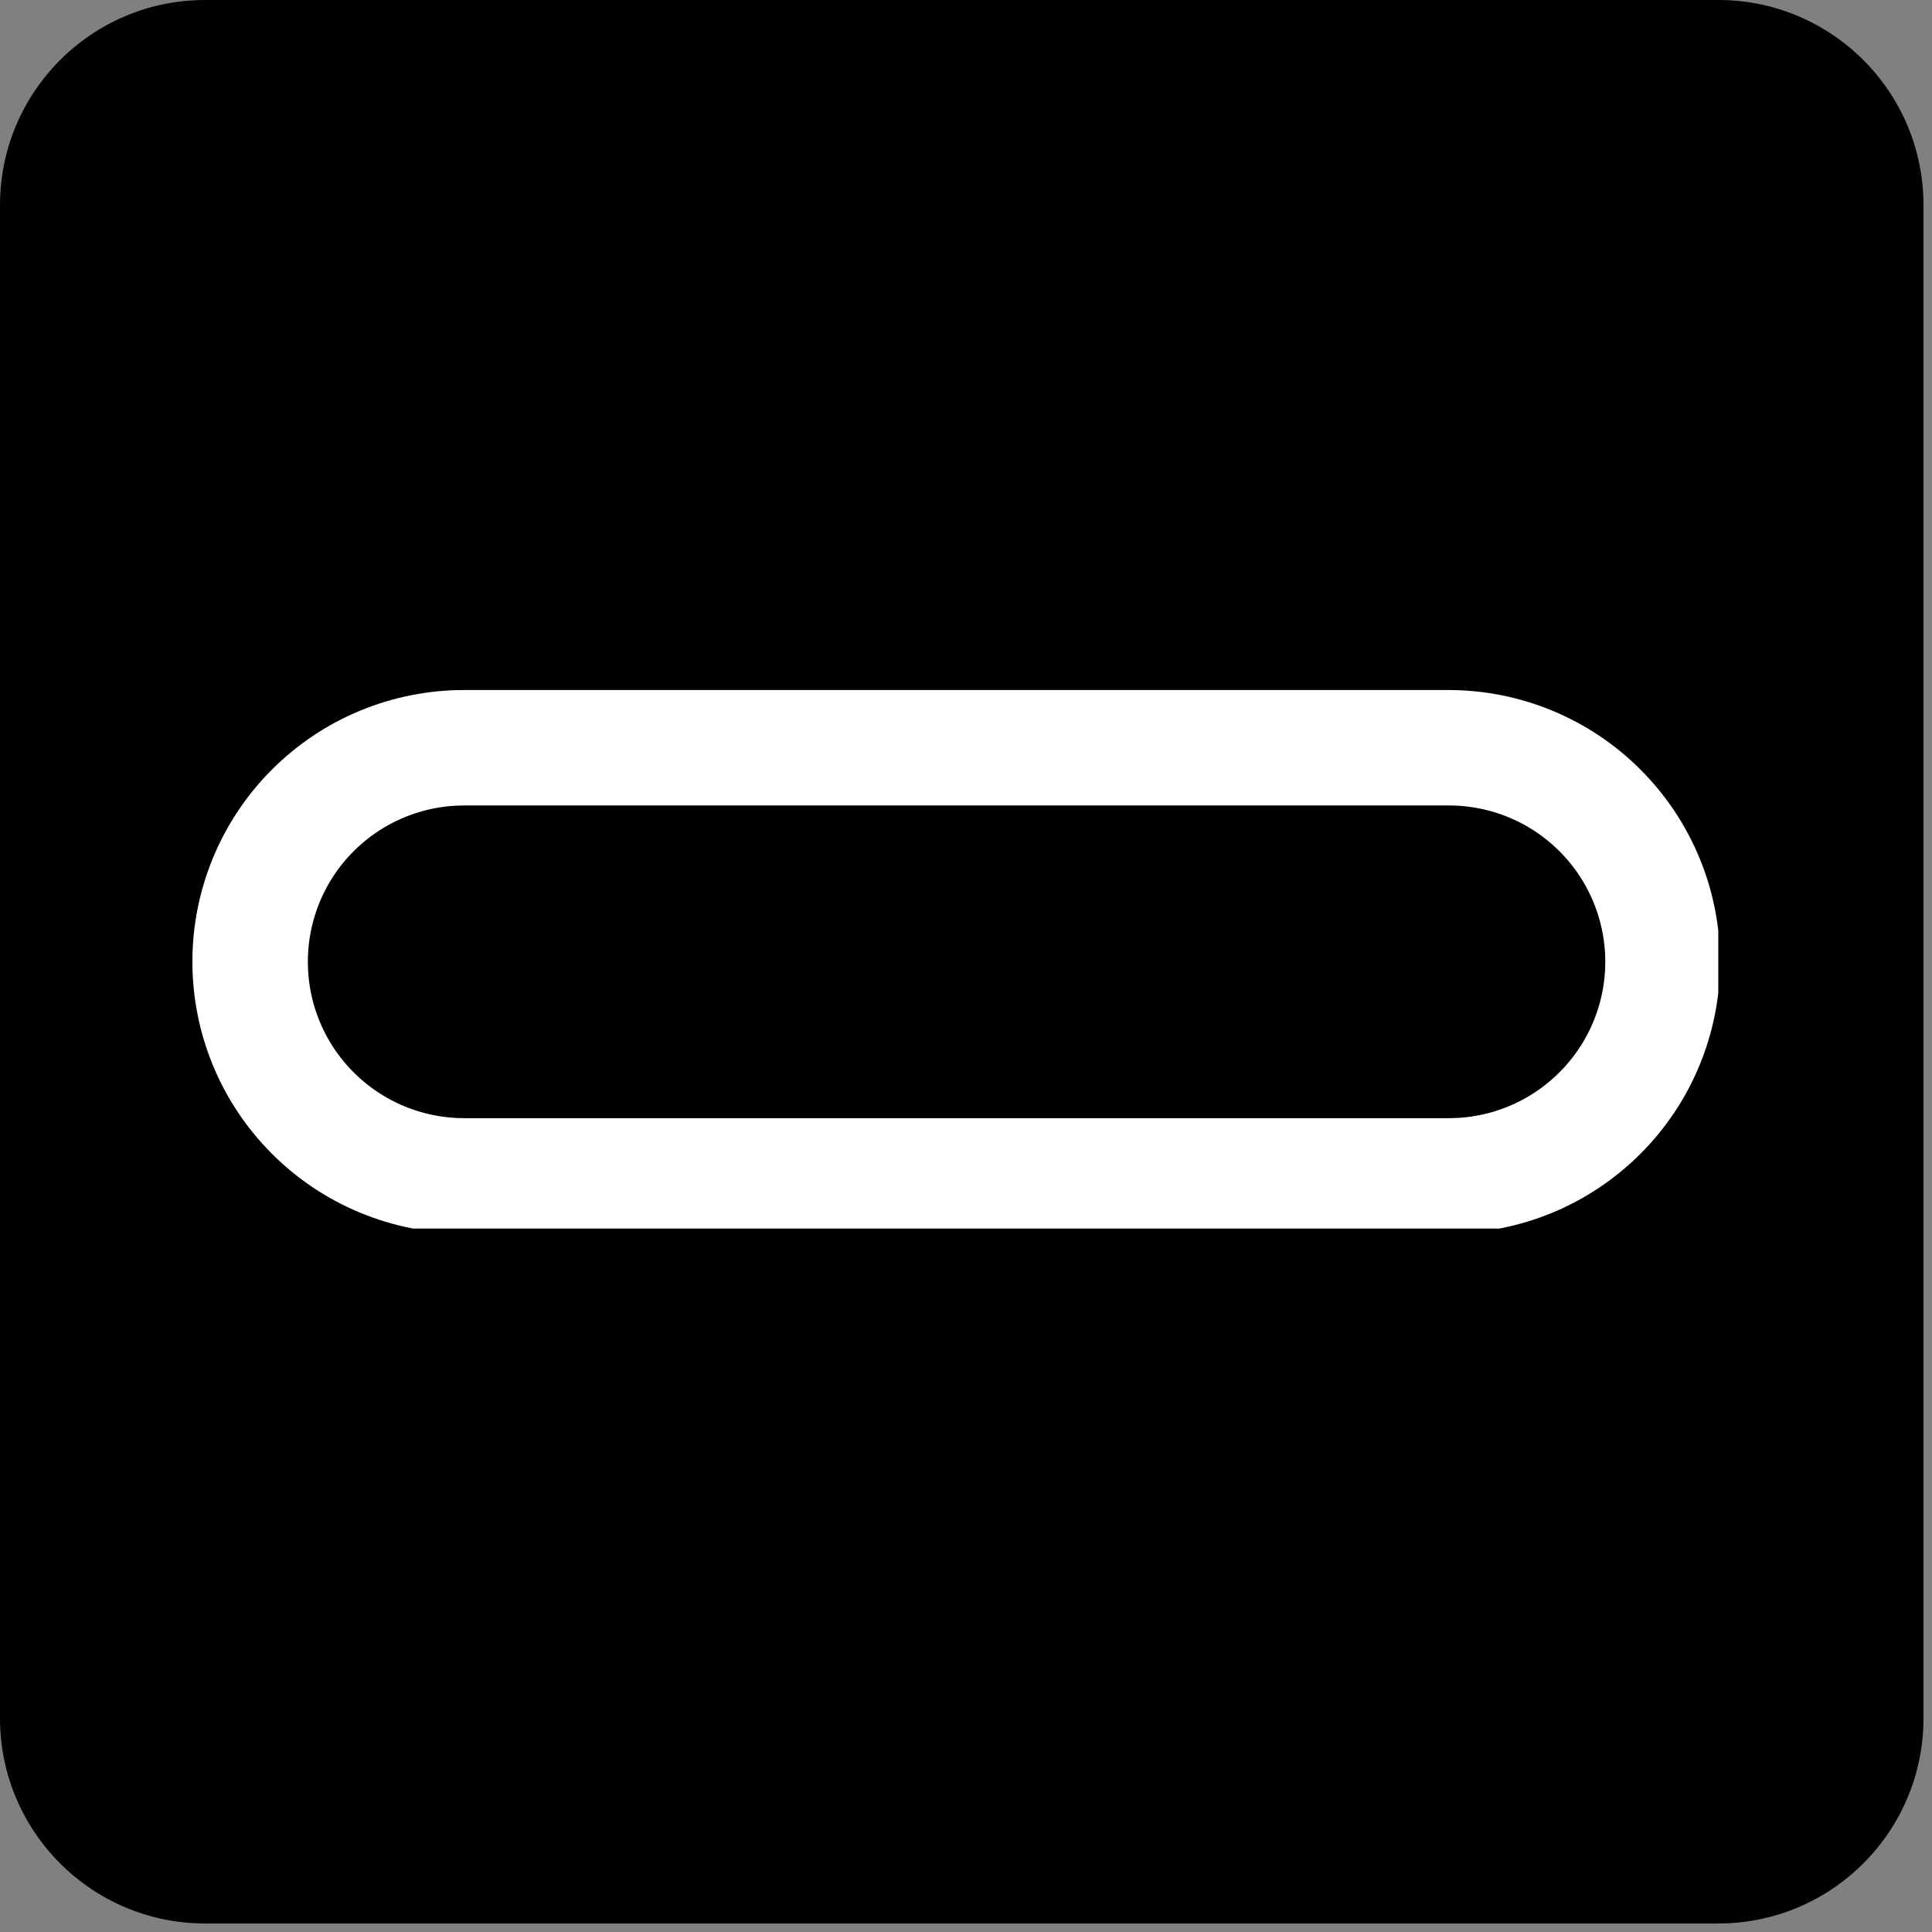
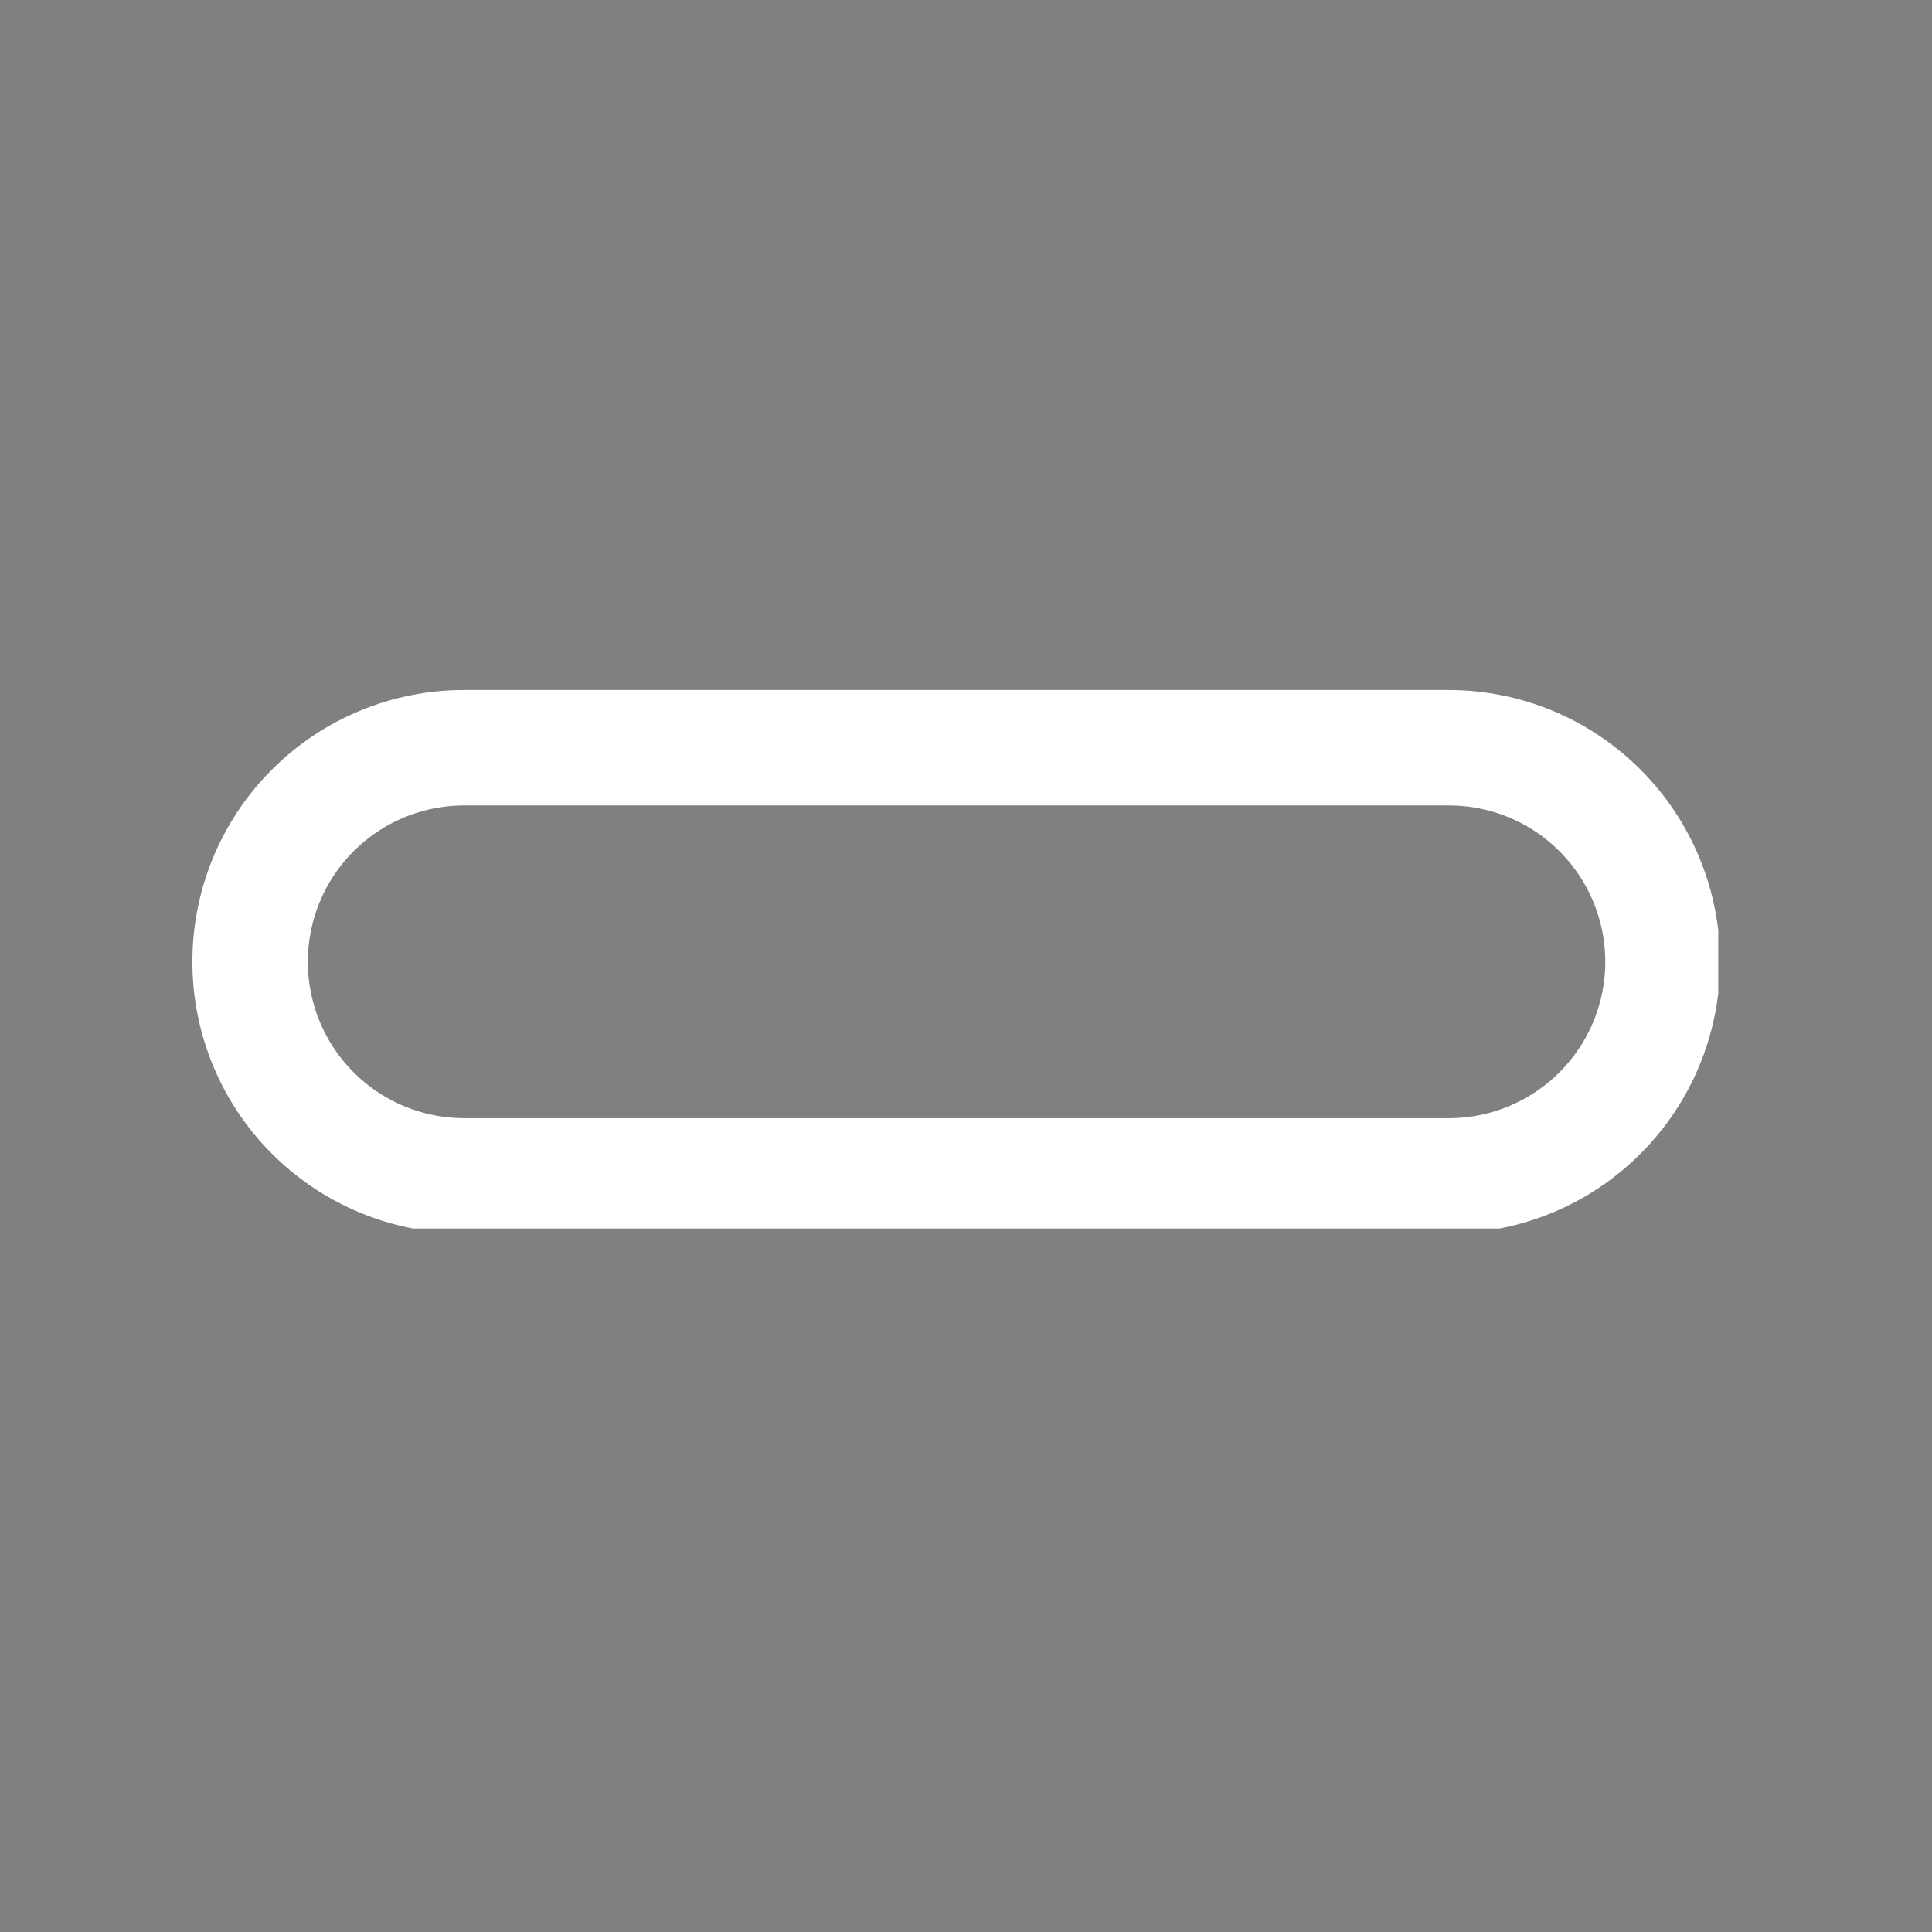
<svg xmlns="http://www.w3.org/2000/svg" width="150" zoomAndPan="magnify" viewBox="0 0 112.5 112.5" height="150" preserveAspectRatio="xMidYMid meet" version="1.0">
  <rect x="0" y="0" width="112.5" height="112.5" fill="#808080" stroke="none" />
  <defs>
    <clipPath id="3ece5624a3">
      <path d="M 0 0 L 112.004 0 L 112.004 112.004 L 0 112.004 Z M 0 0 " clip-rule="nonzero" />
    </clipPath>
    <clipPath id="65a17ecdf5">
-       <path d="M 112.004 11.945 L 112.004 100.055 C 112.004 106.652 106.652 112.004 100.055 112.004 L 11.945 112.004 C 5.348 112.004 0 106.652 0 100.055 L 0 11.945 C 0 5.348 5.348 0 11.945 0 L 100.055 0 C 106.652 0 112.004 5.348 112.004 11.945 Z M 112.004 11.945 " clip-rule="nonzero" />
-     </clipPath>
+       </clipPath>
    <clipPath id="b291632c20">
-       <path d="M 0 0 L 112.004 0 L 112.004 112.004 L 0 112.004 Z M 0 0 " clip-rule="nonzero" />
-     </clipPath>
+       </clipPath>
    <clipPath id="936b998b10">
-       <path d="M 112.004 11.945 L 112.004 100.055 C 112.004 106.652 106.652 112.004 100.055 112.004 L 11.945 112.004 C 5.348 112.004 0 106.652 0 100.055 L 0 11.945 C 0 5.348 5.348 0 11.945 0 L 100.055 0 C 106.652 0 112.004 5.348 112.004 11.945 Z M 112.004 11.945 " clip-rule="nonzero" />
-     </clipPath>
+       </clipPath>
    <clipPath id="3712ecbdd1">
      <rect x="0" width="113" y="0" height="113" />
    </clipPath>
    <clipPath id="f0dd9b2ce1">
      <path d="M 11.203 40.18 L 100.055 40.18 L 100.055 71.539 L 11.203 71.539 Z M 11.203 40.18 " clip-rule="nonzero" />
    </clipPath>
    <clipPath id="0711628f9b">
      <path d="M 27.023 40.18 L 84.34 40.18 C 88.535 40.18 92.559 41.844 95.523 44.812 C 98.492 47.777 100.16 51.805 100.16 56 C 100.16 60.195 98.492 64.219 95.523 67.184 C 92.559 70.152 88.535 71.82 84.34 71.82 L 27.023 71.82 C 22.828 71.82 18.801 70.152 15.836 67.184 C 12.867 64.219 11.203 60.195 11.203 56 C 11.203 51.805 12.867 47.777 15.836 44.812 C 18.801 41.844 22.828 40.18 27.023 40.18 Z M 27.023 40.18 " clip-rule="nonzero" />
    </clipPath>
  </defs>
  <g clip-path="url(#3ece5624a3)">
    <g clip-path="url(#65a17ecdf5)">
      <g transform="matrix(1, 0, 0, 1, 0, -0)">
        <g clip-path="url(#3712ecbdd1)">
          <g clip-path="url(#b291632c20)">
            <g clip-path="url(#936b998b10)">
              <path fill="#000000" d="M 0 0 L 112.004 0 L 112.004 112.004 L 0 112.004 Z M 0 0 " fill-opacity="1" fill-rule="nonzero" />
            </g>
          </g>
        </g>
      </g>
    </g>
  </g>
  <g clip-path="url(#f0dd9b2ce1)">
    <g clip-path="url(#0711628f9b)">
      <path stroke-linecap="butt" transform="matrix(0.747, 0, 0, 0.747, 11.202, 40.178)" fill="none" stroke-linejoin="miter" d="M 21.189 0.002 L 97.951 0.002 C 103.57 0.002 108.958 2.23 112.929 6.206 C 116.905 10.177 119.138 15.571 119.138 21.189 C 119.138 26.808 116.905 32.196 112.929 36.167 C 108.958 40.143 103.57 42.377 97.951 42.377 L 21.189 42.377 C 15.571 42.377 10.177 40.143 6.206 36.167 C 2.231 32.196 0.002 26.808 0.002 21.189 C 0.002 15.571 2.231 10.177 6.206 6.206 C 10.177 2.23 15.571 0.002 21.189 0.002 Z M 21.189 0.002 " stroke="#ffffff" stroke-width="18" stroke-opacity="1" stroke-miterlimit="4" />
    </g>
  </g>
</svg>